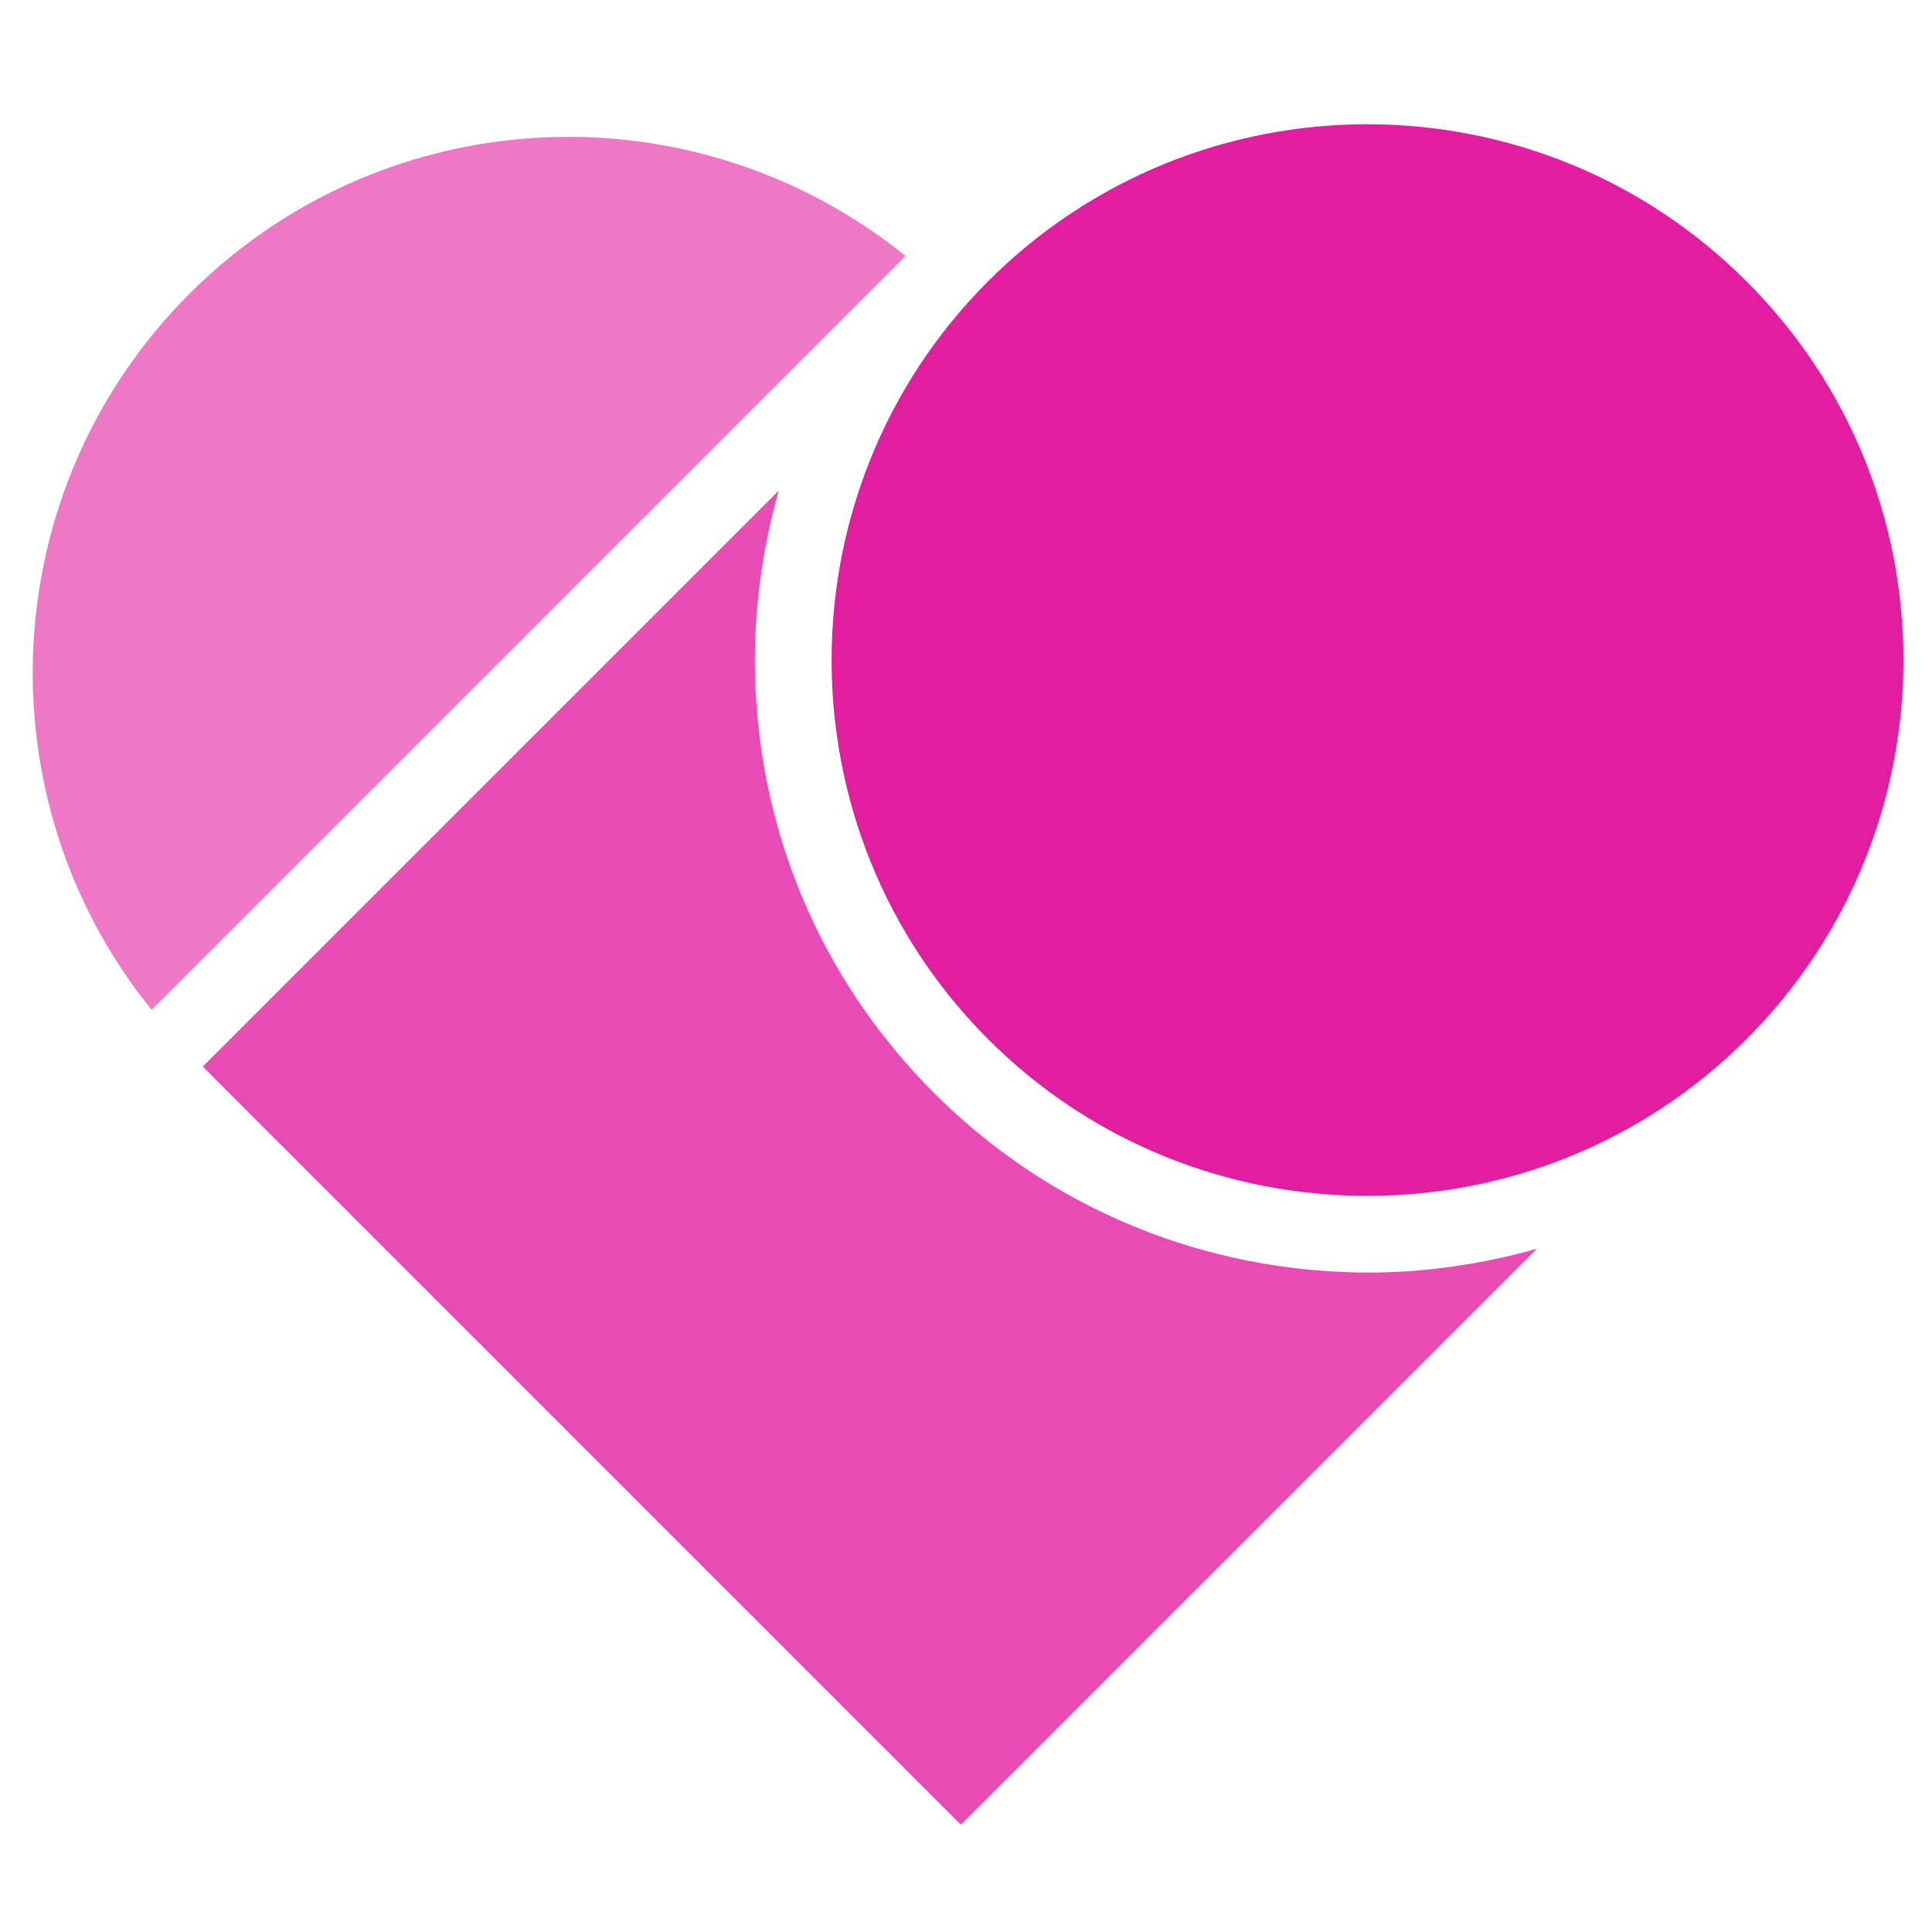
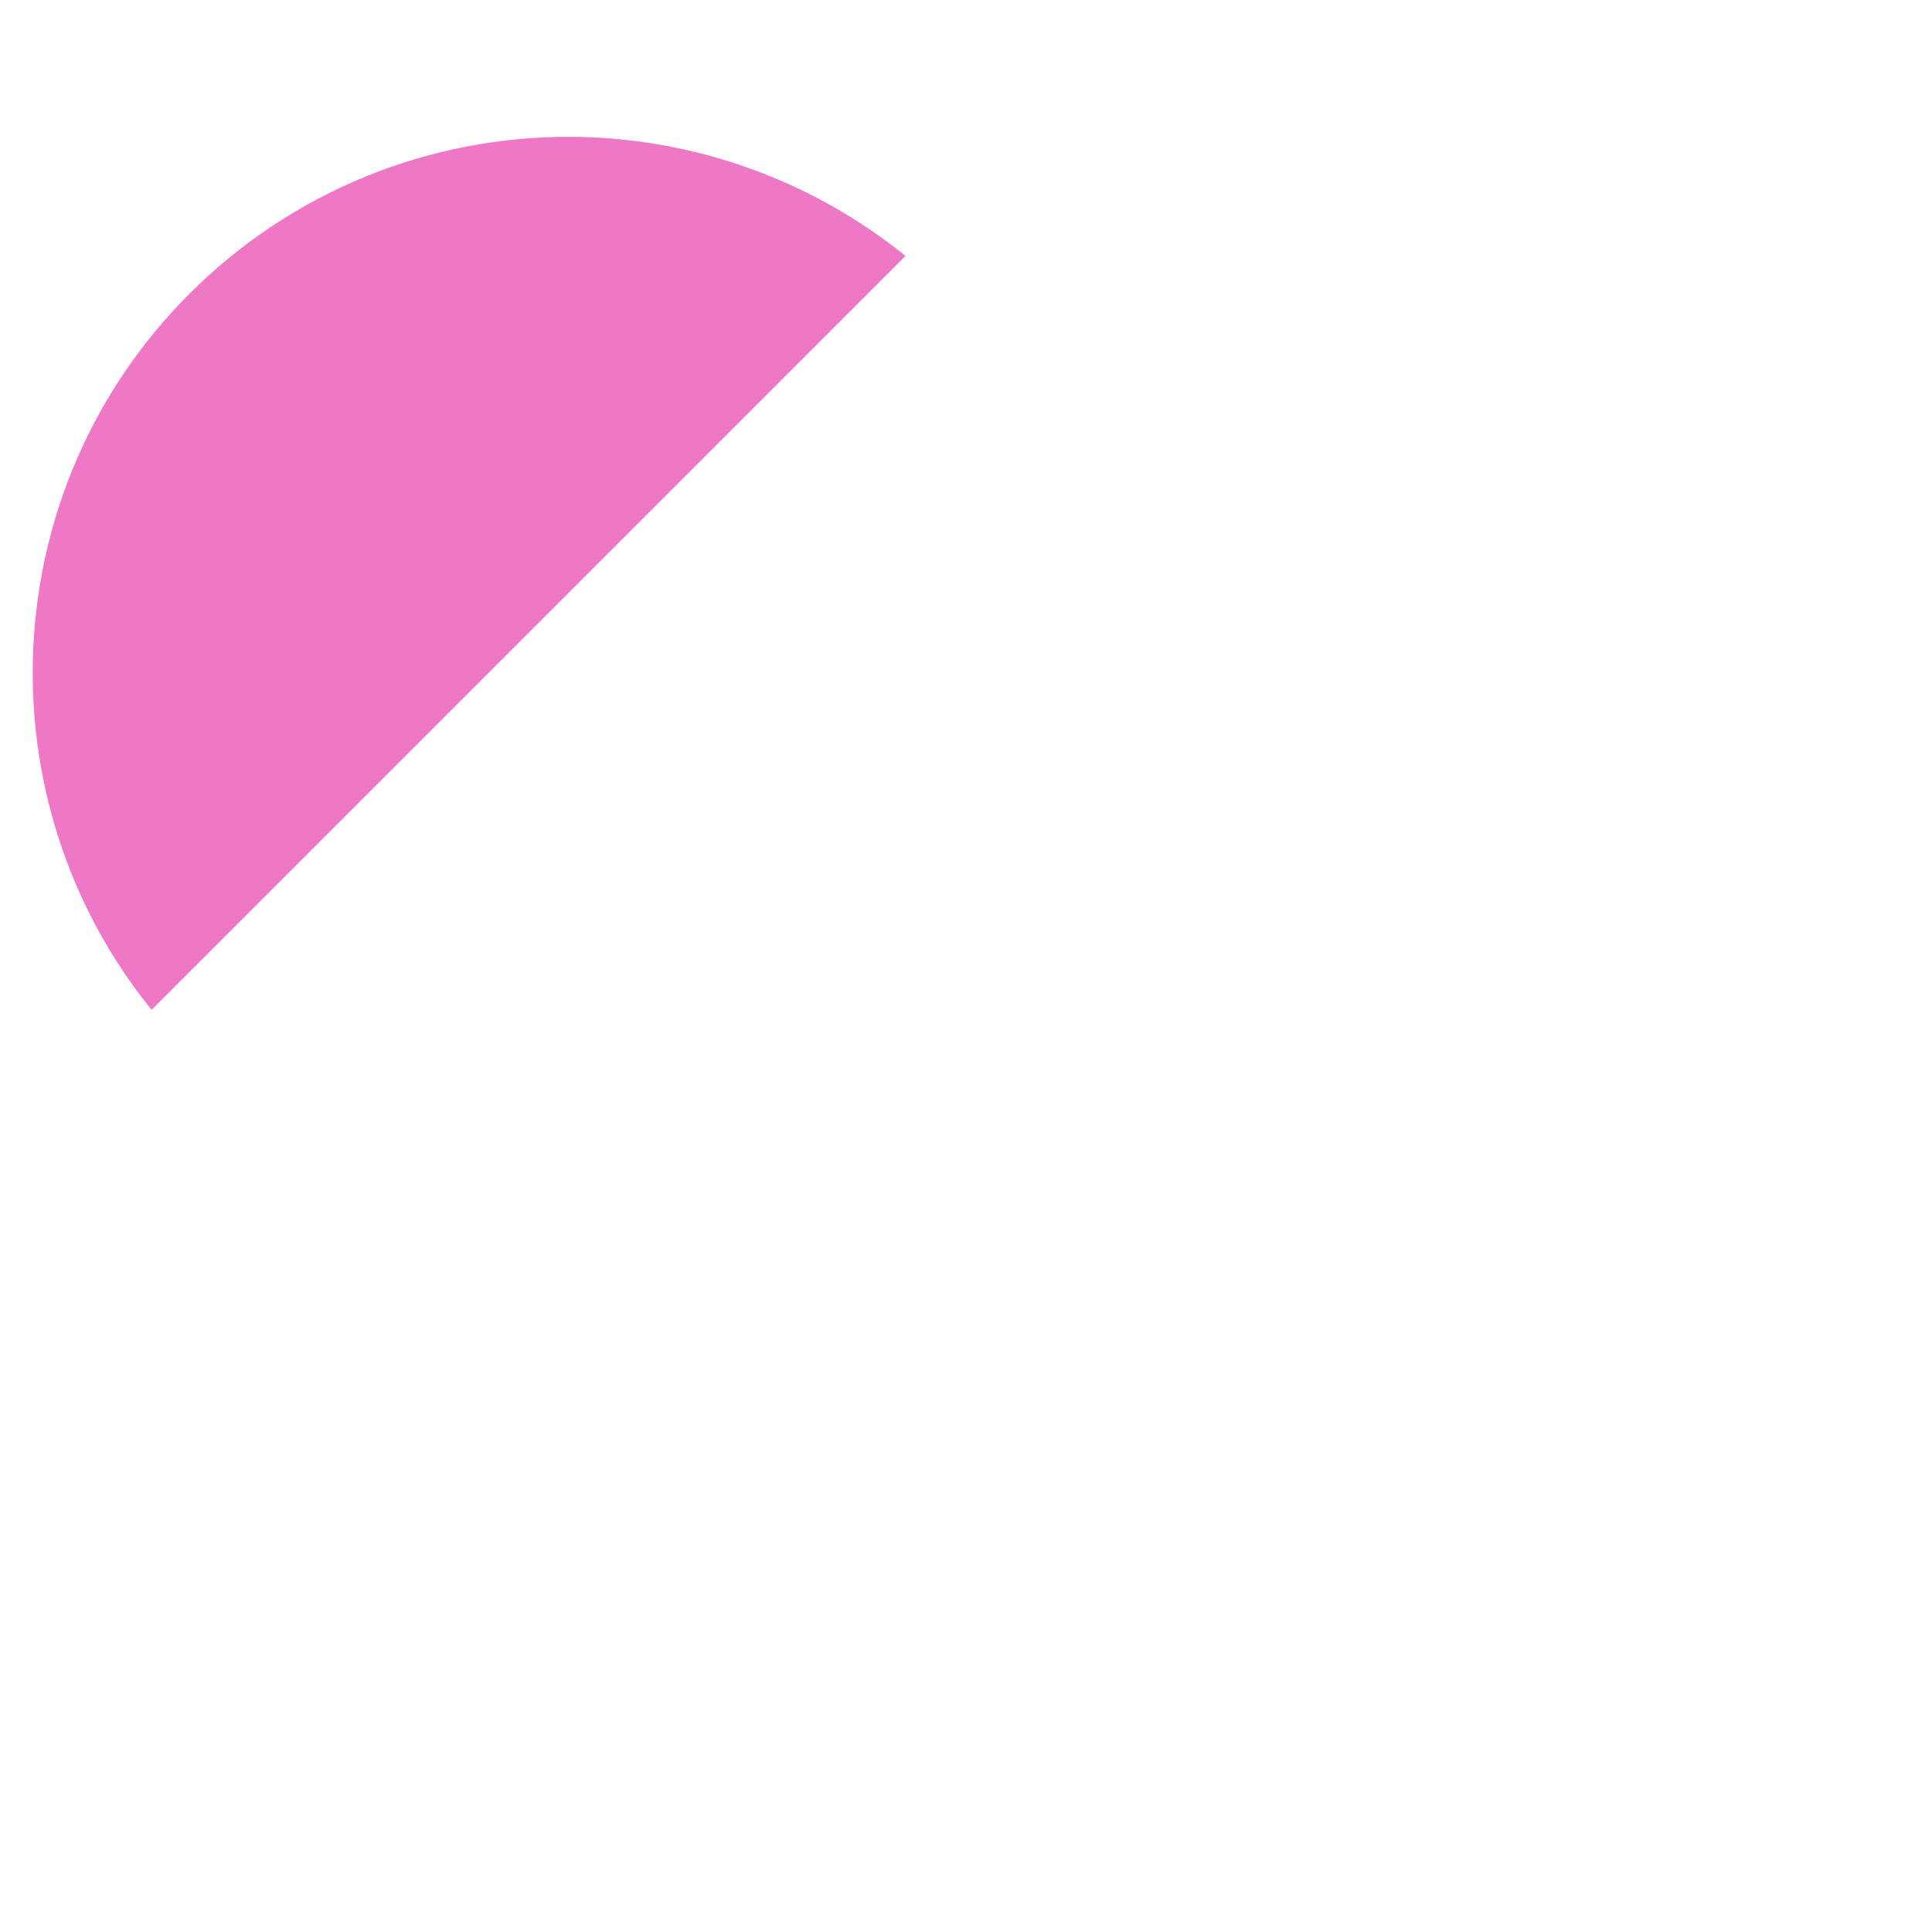
<svg xmlns="http://www.w3.org/2000/svg" version="1.1" id="Layer_1" x="0px" y="0px" width="300px" height="300px" viewBox="0 0 300 300" enable-background="new 0 0 300 300" xml:space="preserve">
  <g>
    <g>
      <path fill="#EE78C6" d="M88.275,21.249c-21.324,0-42.648,8.16-58.859,24.37c-30.355,30.354-32.312,78.552-5.875,111.191    L140.607,39.745C125.376,27.45,106.771,21.249,88.275,21.249z" />
-       <path fill="#E21EA0" d="M271.163,43.661c-16.21-16.211-37.535-24.371-58.858-24.371c-21.324,0-42.649,8.16-58.859,24.371    c-32.422,32.421-32.422,85.297,0,117.719c32.422,32.422,85.297,32.422,117.718,0C303.694,128.849,303.694,76.082,271.163,43.661z" />
-       <path fill="#E84BB3" d="M145.068,169.757c-17.952-17.951-27.853-41.778-27.853-67.236c0-9.03,1.305-17.843,3.699-26.329    l-89.432,89.431l117.719,117.72l89.432-89.432c-8.486,2.395-17.3,3.698-26.329,3.698    C186.955,197.501,163.02,187.708,145.068,169.757z" />
    </g>
  </g>
</svg>